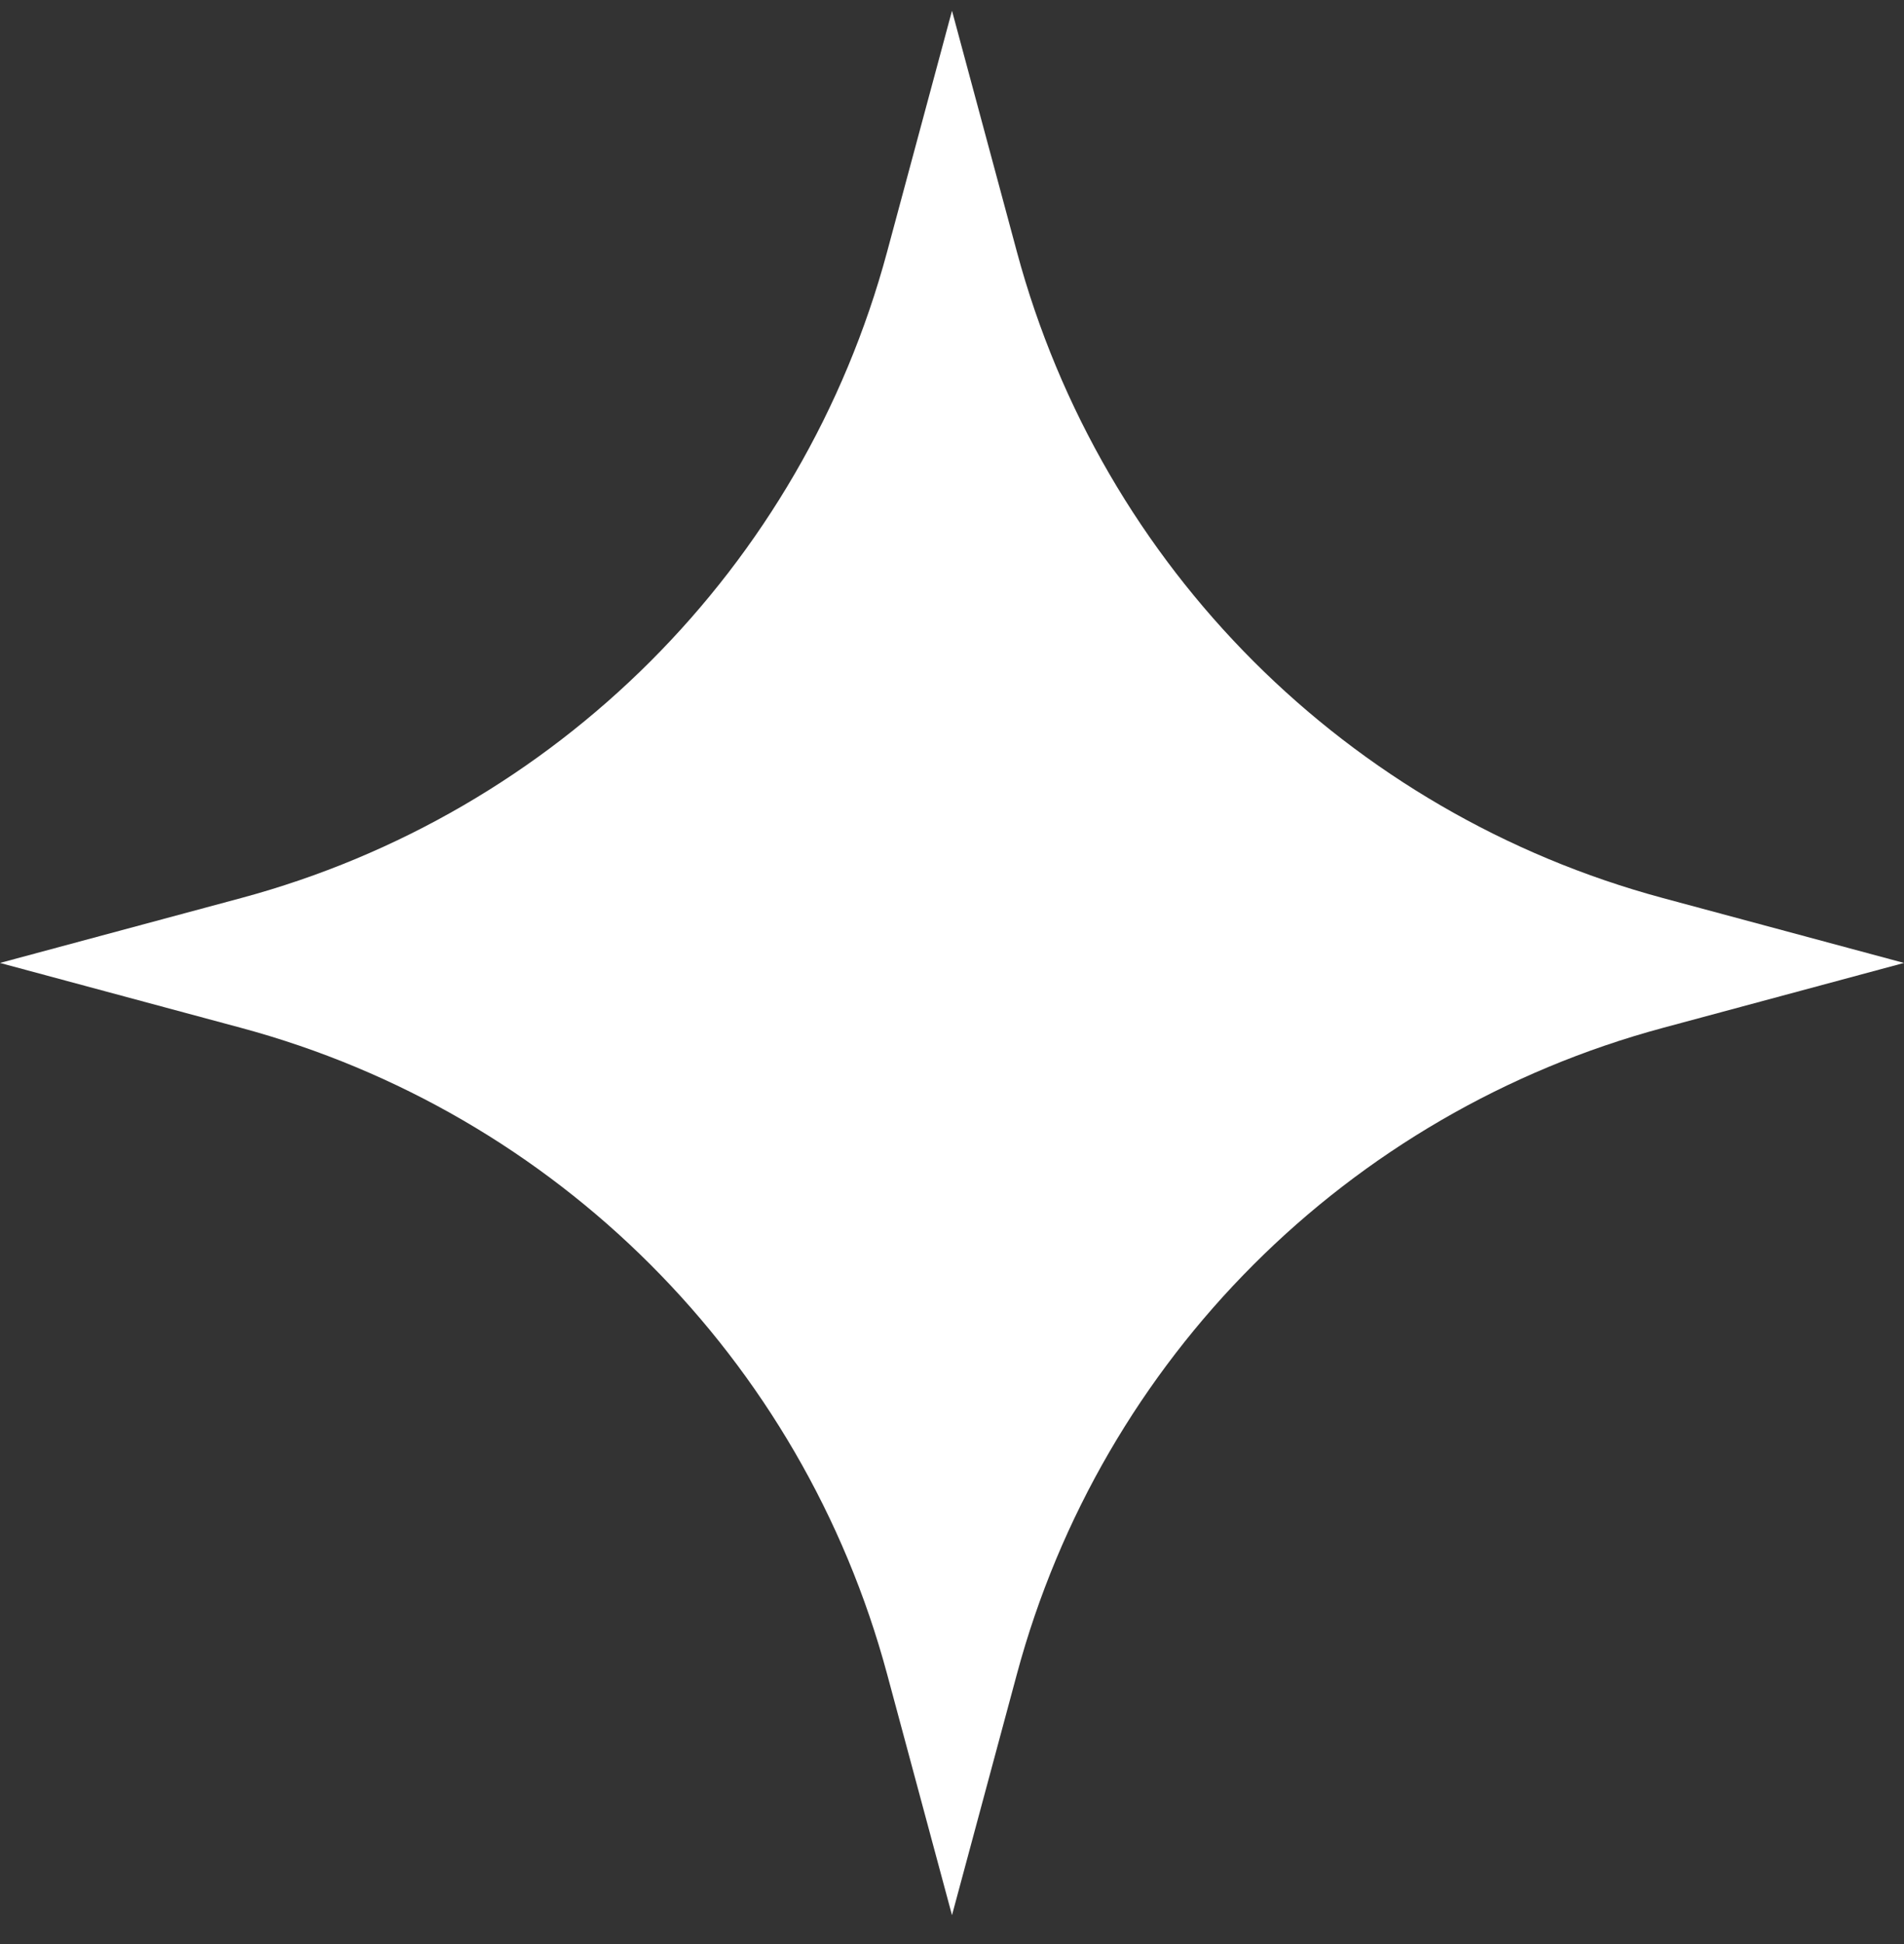
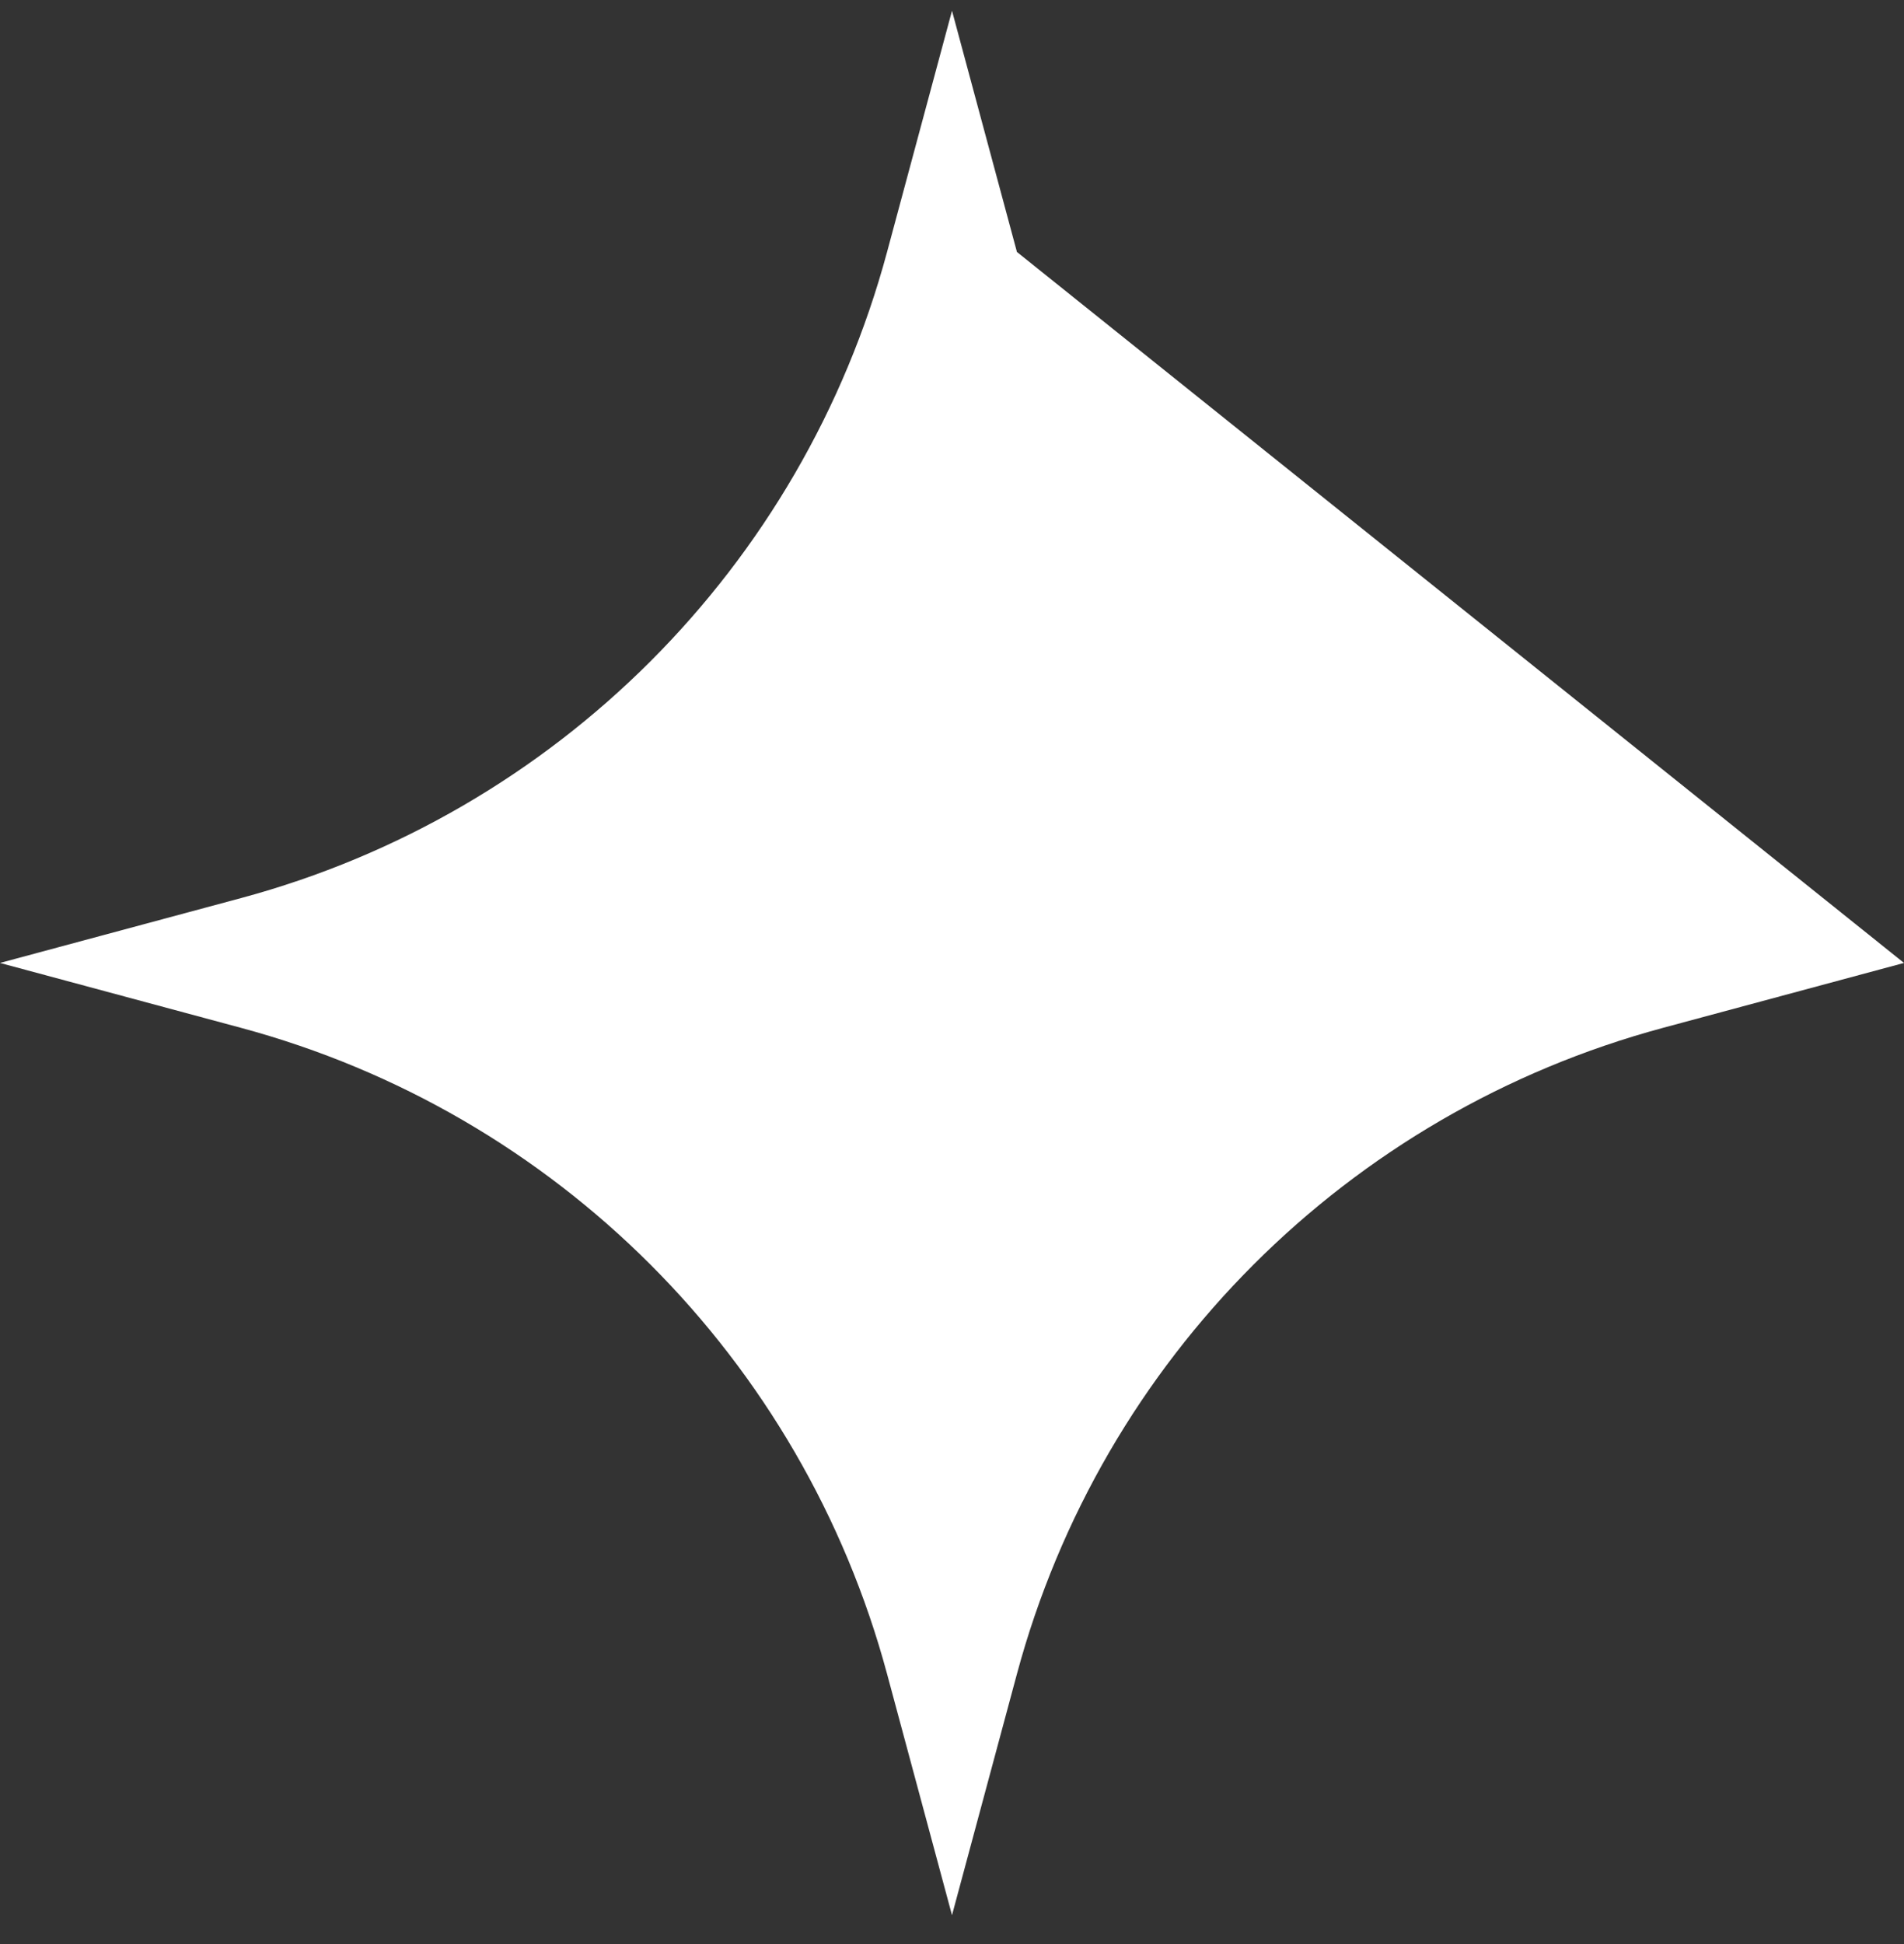
<svg xmlns="http://www.w3.org/2000/svg" width="48" height="49" viewBox="0 0 48 49" fill="none">
  <rect x="0" y="0" width="48" height="49" fill="#333333" stroke="none" />
-   <path d="M24 0.271L25.637 6.351C27.775 14.293 33.979 20.496 41.92 22.635L48 24.271L41.92 25.908C33.979 28.047 27.775 34.25 25.637 42.192L24 48.272L22.363 42.192C20.225 34.25 14.021 28.047 6.08 25.908L0 24.271L6.08 22.635C14.021 20.496 20.225 14.293 22.363 6.351L24 0.271Z" fill="white" />
+   <path d="M24 0.271L25.637 6.351L48 24.271L41.92 25.908C33.979 28.047 27.775 34.25 25.637 42.192L24 48.272L22.363 42.192C20.225 34.25 14.021 28.047 6.08 25.908L0 24.271L6.08 22.635C14.021 20.496 20.225 14.293 22.363 6.351L24 0.271Z" fill="white" />
</svg>